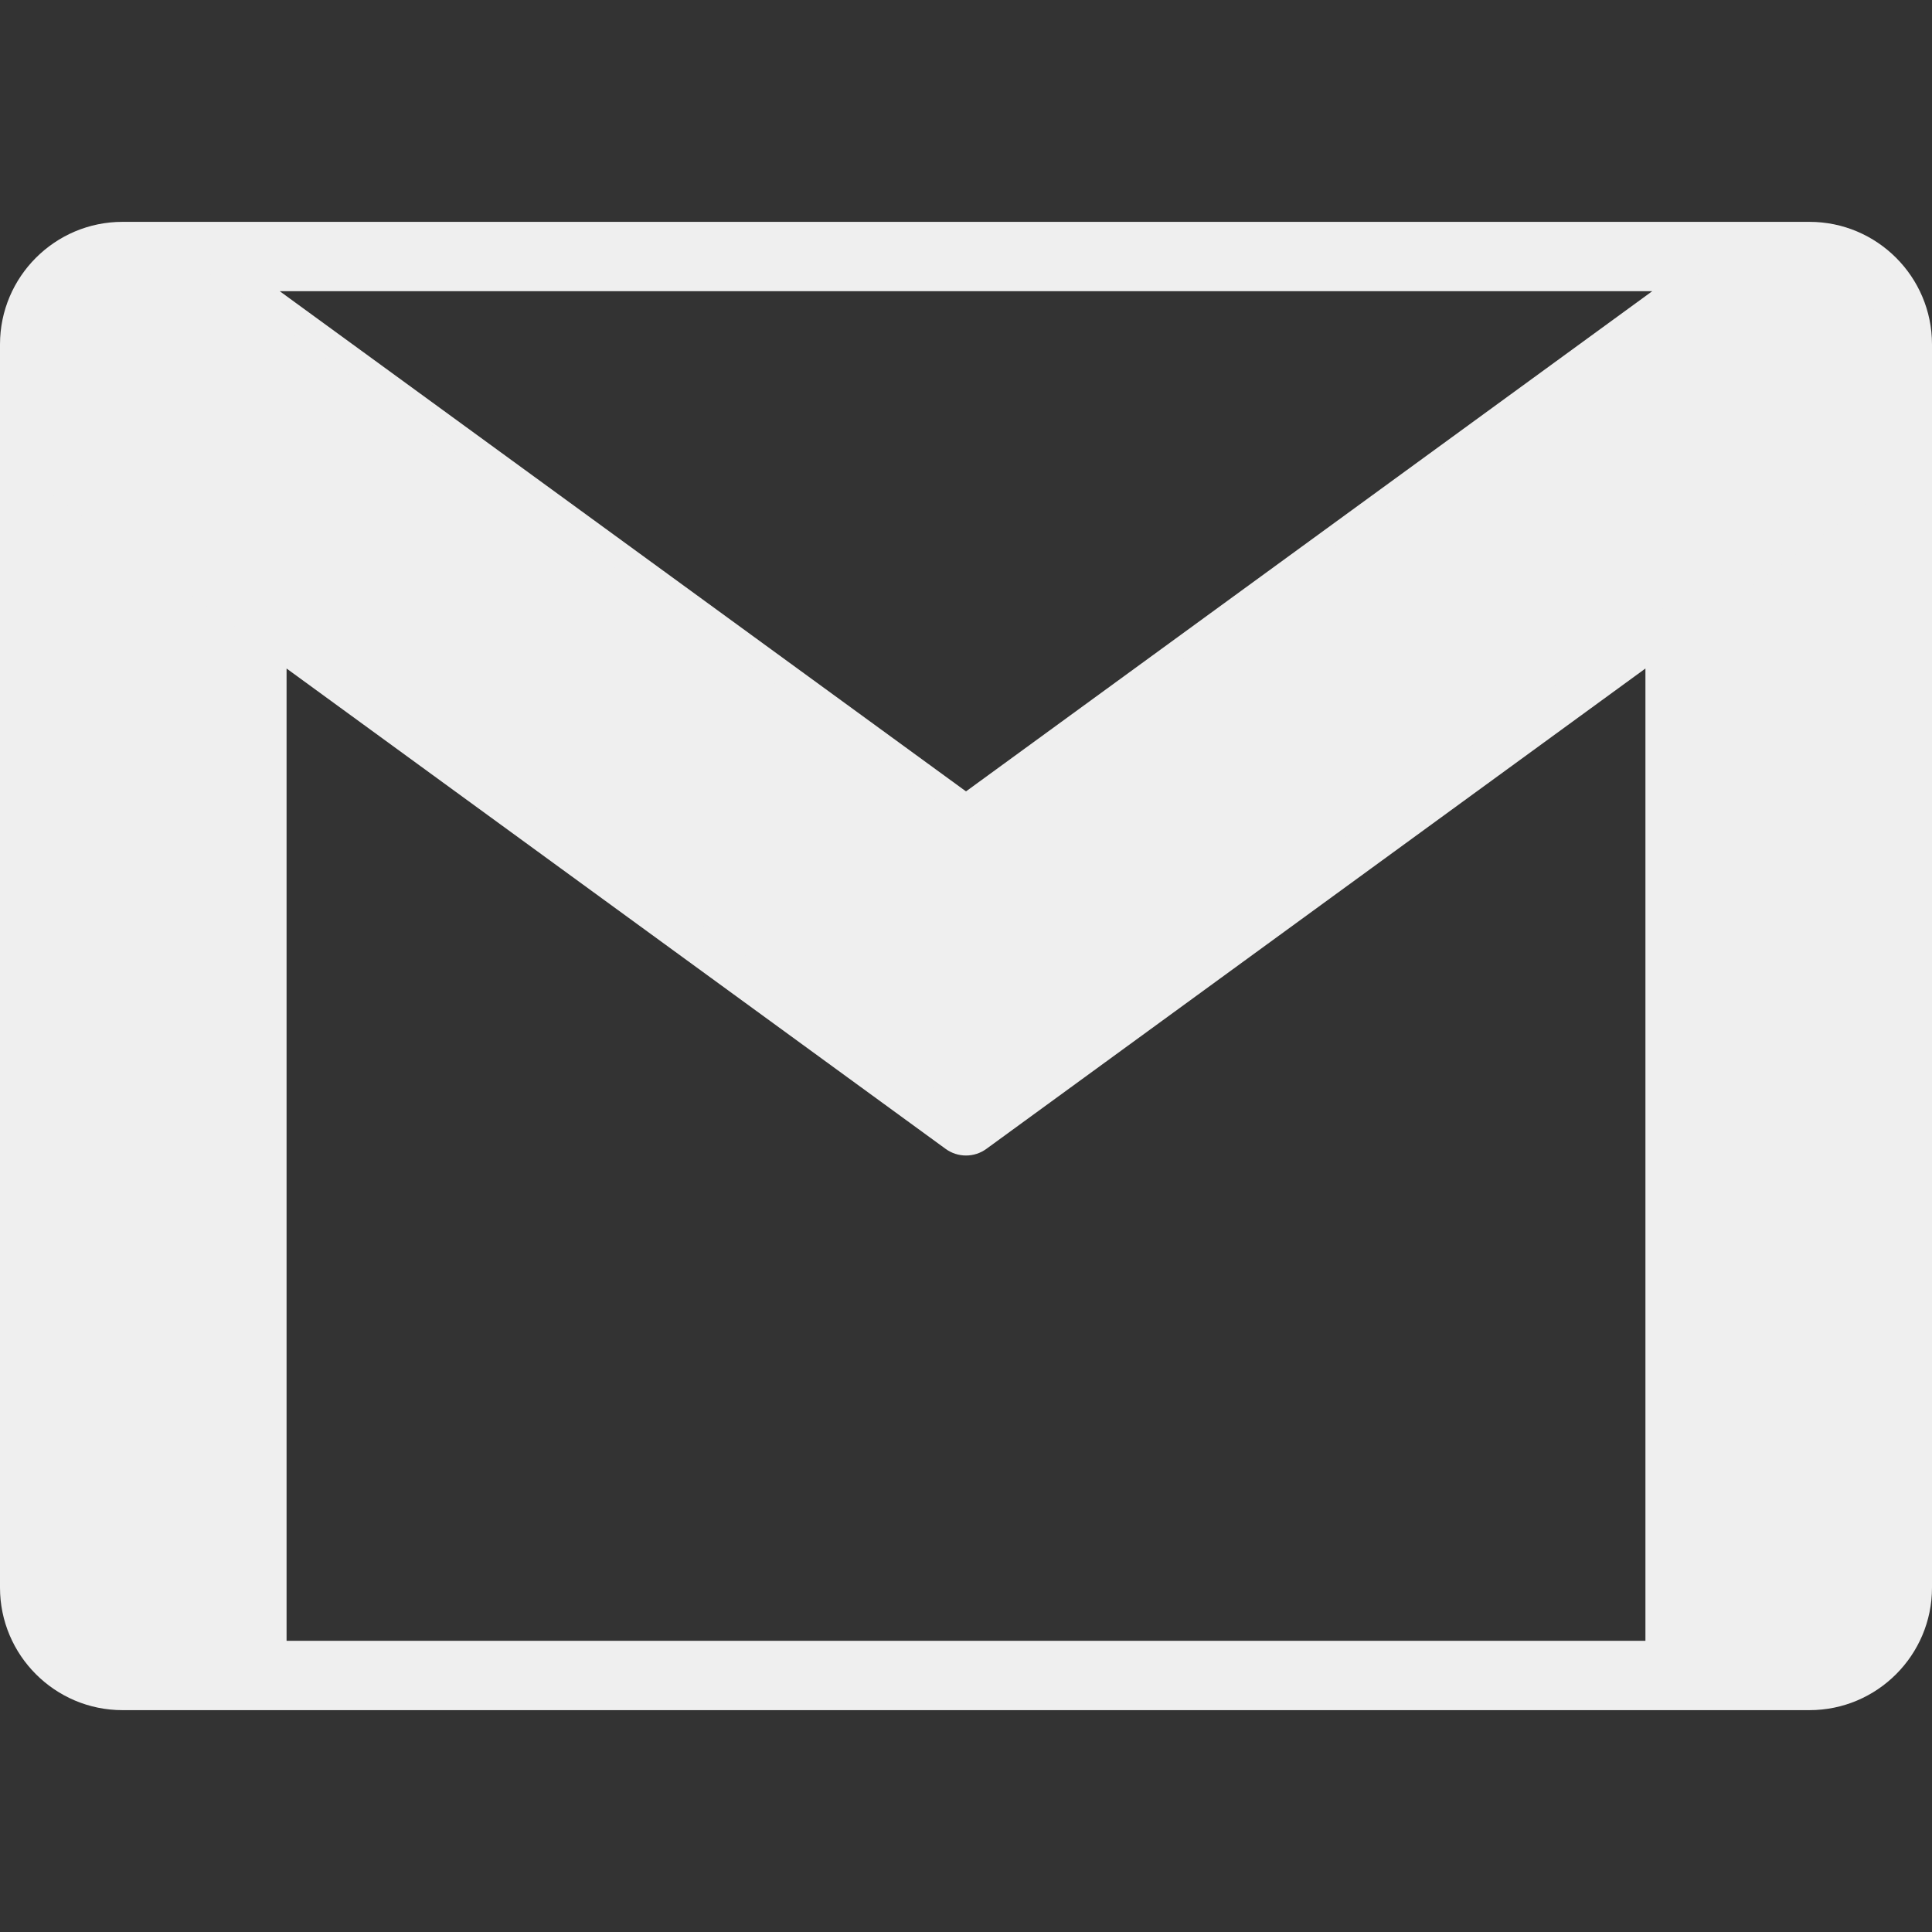
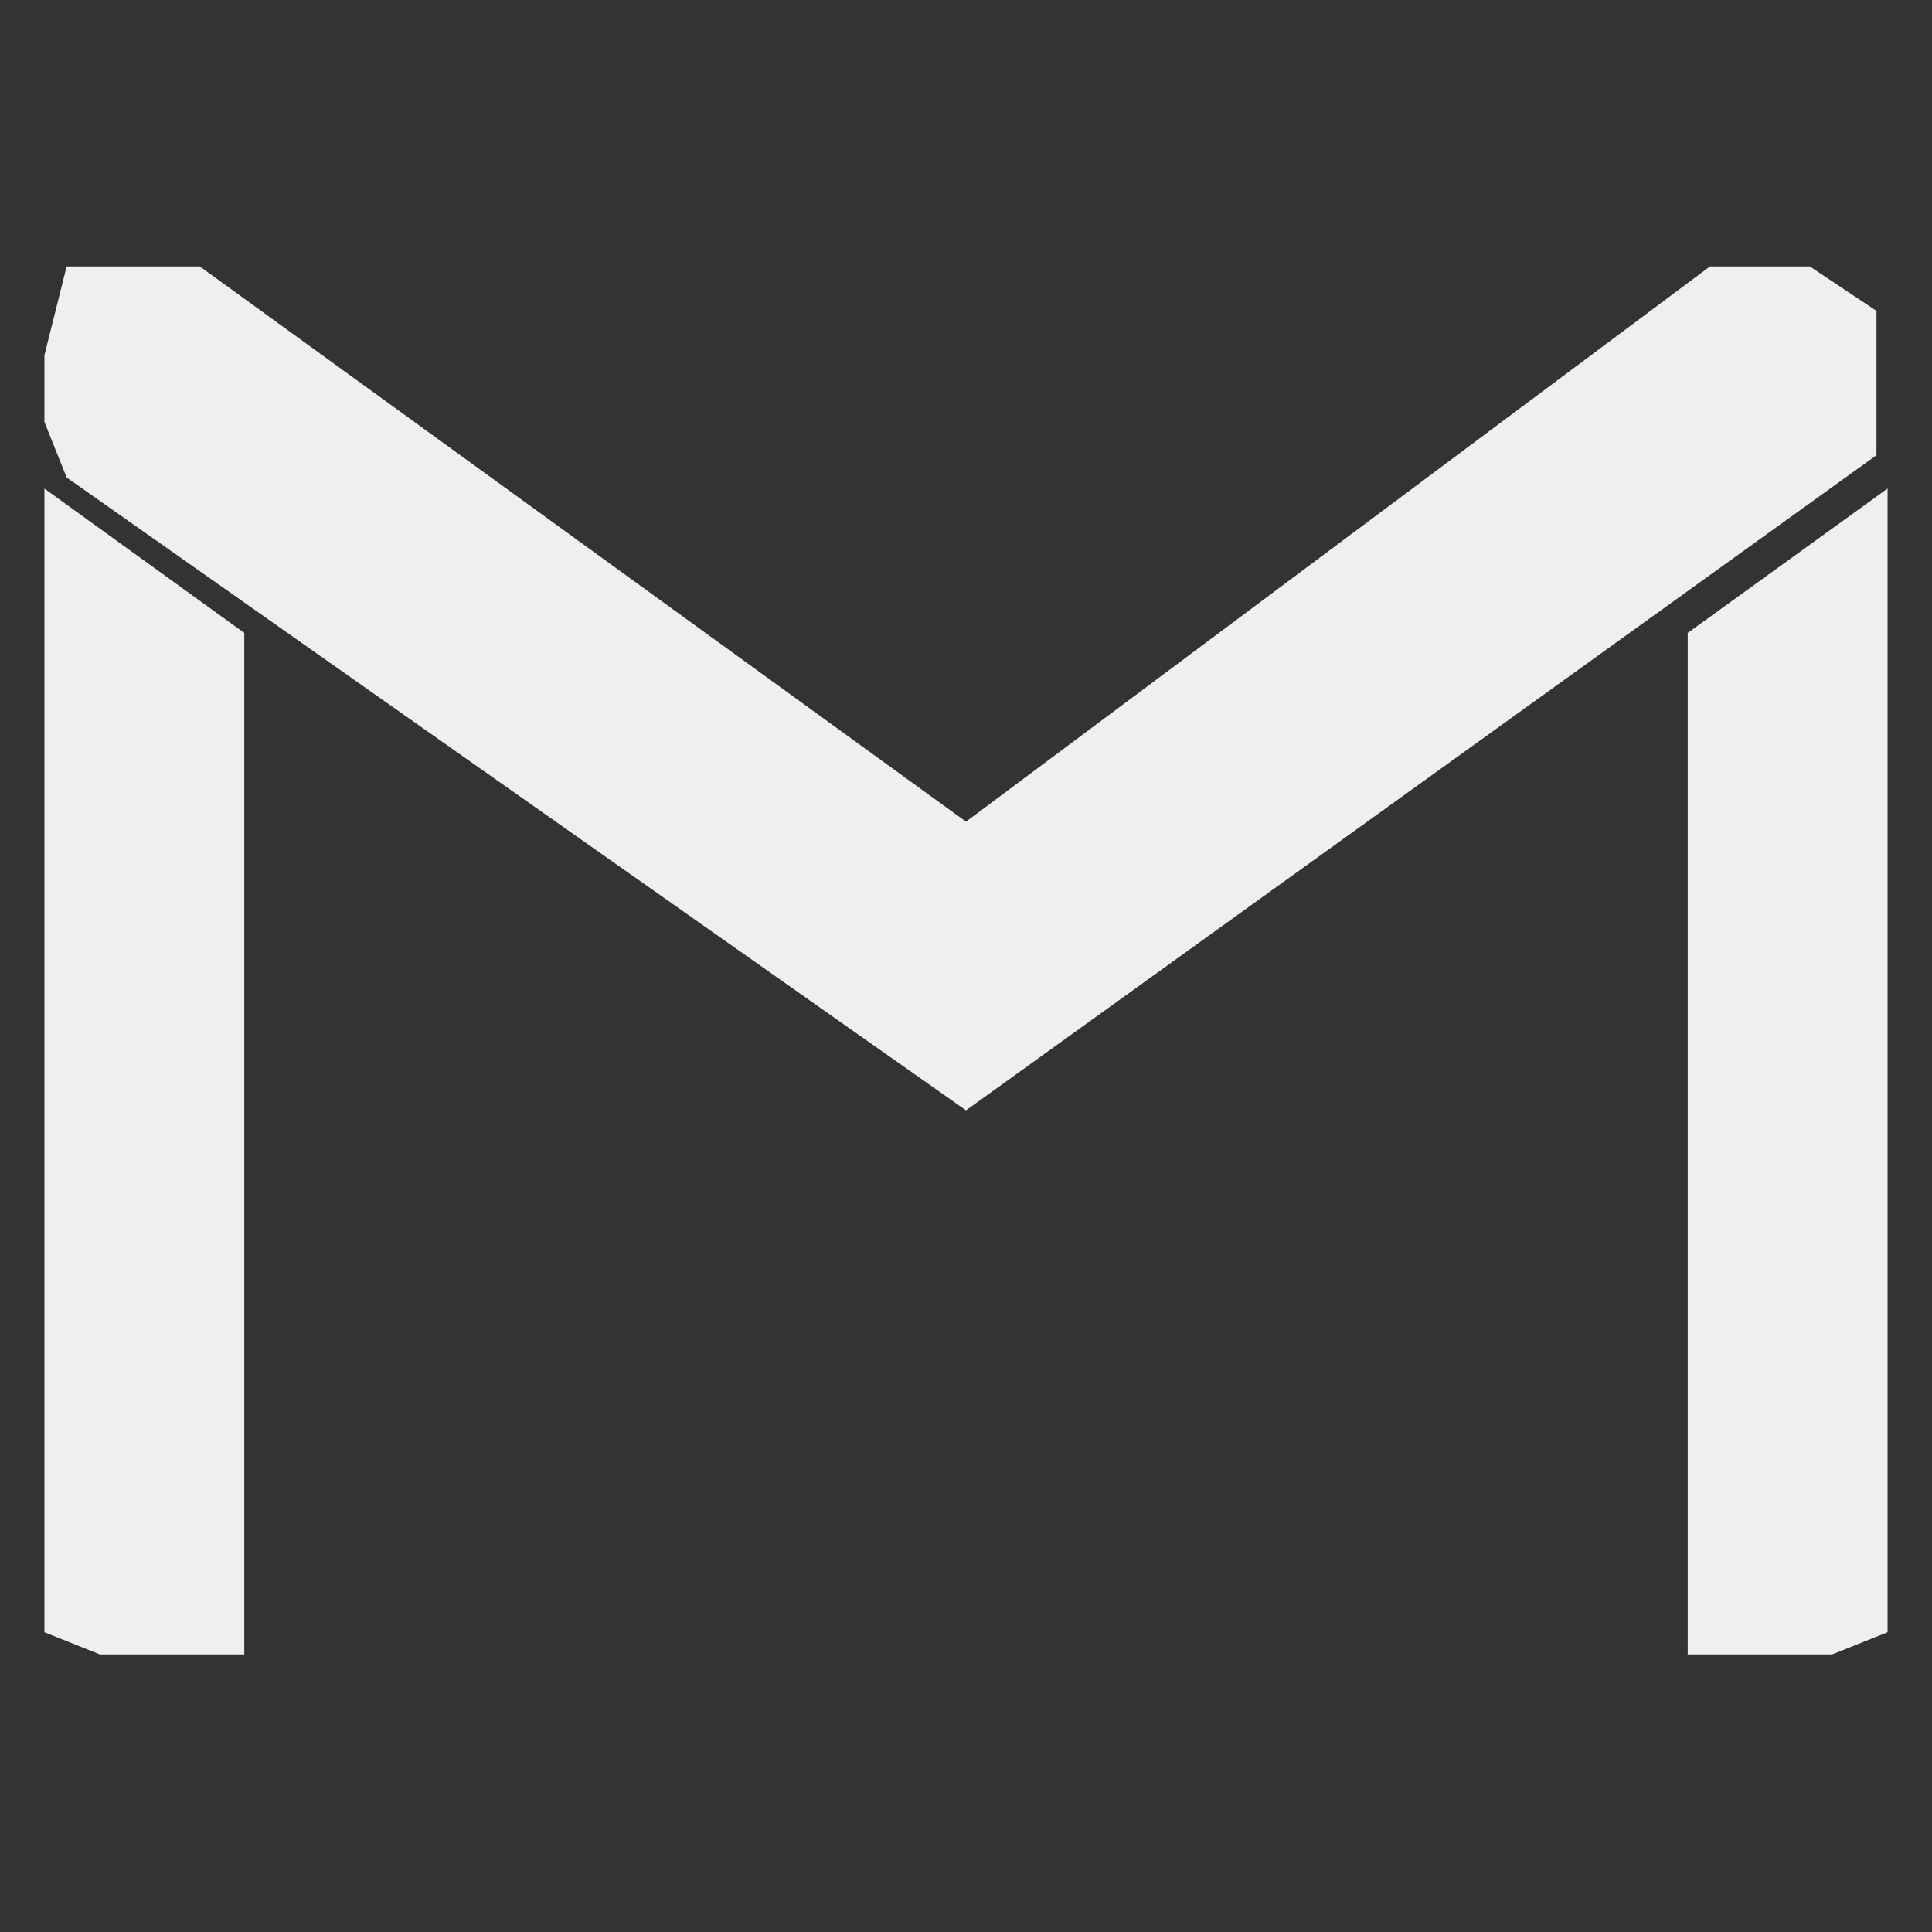
<svg xmlns="http://www.w3.org/2000/svg" width="100" height="100" viewBox="0 0 100 100" fill="none">
  <rect x="0" y="0" width="100" height="100" fill="#333333" stroke="none" />
-   <path d="M93.659 11.483H6.341C2.845 11.483 0 14.328 0 17.824V82.176C0 85.672 2.845 88.517 6.341 88.517H93.659C97.156 88.517 100 85.672 100 82.176V17.824C100 14.328 97.156 11.483 93.659 11.483ZM85.521 15.072L50 40.962L14.479 15.072H85.521ZM11.244 84.928H6.341C4.823 84.928 3.588 83.693 3.588 82.176V26.406L11.244 31.986V84.928ZM85.167 84.928H14.833V34.602L48.943 59.464C49.258 59.694 49.629 59.809 50 59.809C50.371 59.809 50.742 59.694 51.057 59.464L85.167 34.602V84.928ZM96.412 82.176C96.412 83.693 95.177 84.928 93.659 84.928H88.756V31.986L96.412 26.406V82.176ZM96.412 21.966L50 55.794L3.588 21.966V17.824C3.588 16.306 4.823 15.072 6.341 15.072H8.387L48.943 44.632C49.258 44.861 49.629 44.976 50 44.976C50.371 44.976 50.742 44.861 51.057 44.632L91.613 15.072H93.659C95.177 15.072 96.411 16.306 96.411 17.824L96.412 21.966Z" fill="#EFEFEF" />
  <path d="M50 42.529L10.345 13.793H3.448L2.299 18.391V21.839L3.448 24.713L50 57.471L97.126 23.563V21.264V16.092L93.678 13.793H88.506L50 42.529Z" fill="#EFEFEF" />
  <path d="M12.644 32.759L2.299 25.287V82.184V84.483L5.172 85.632H12.644V32.759Z" fill="#EFEFEF" />
  <path d="M87.356 32.759L97.701 25.287V82.184V84.483L94.828 85.632H87.356V32.759Z" fill="#EFEFEF" />
</svg>